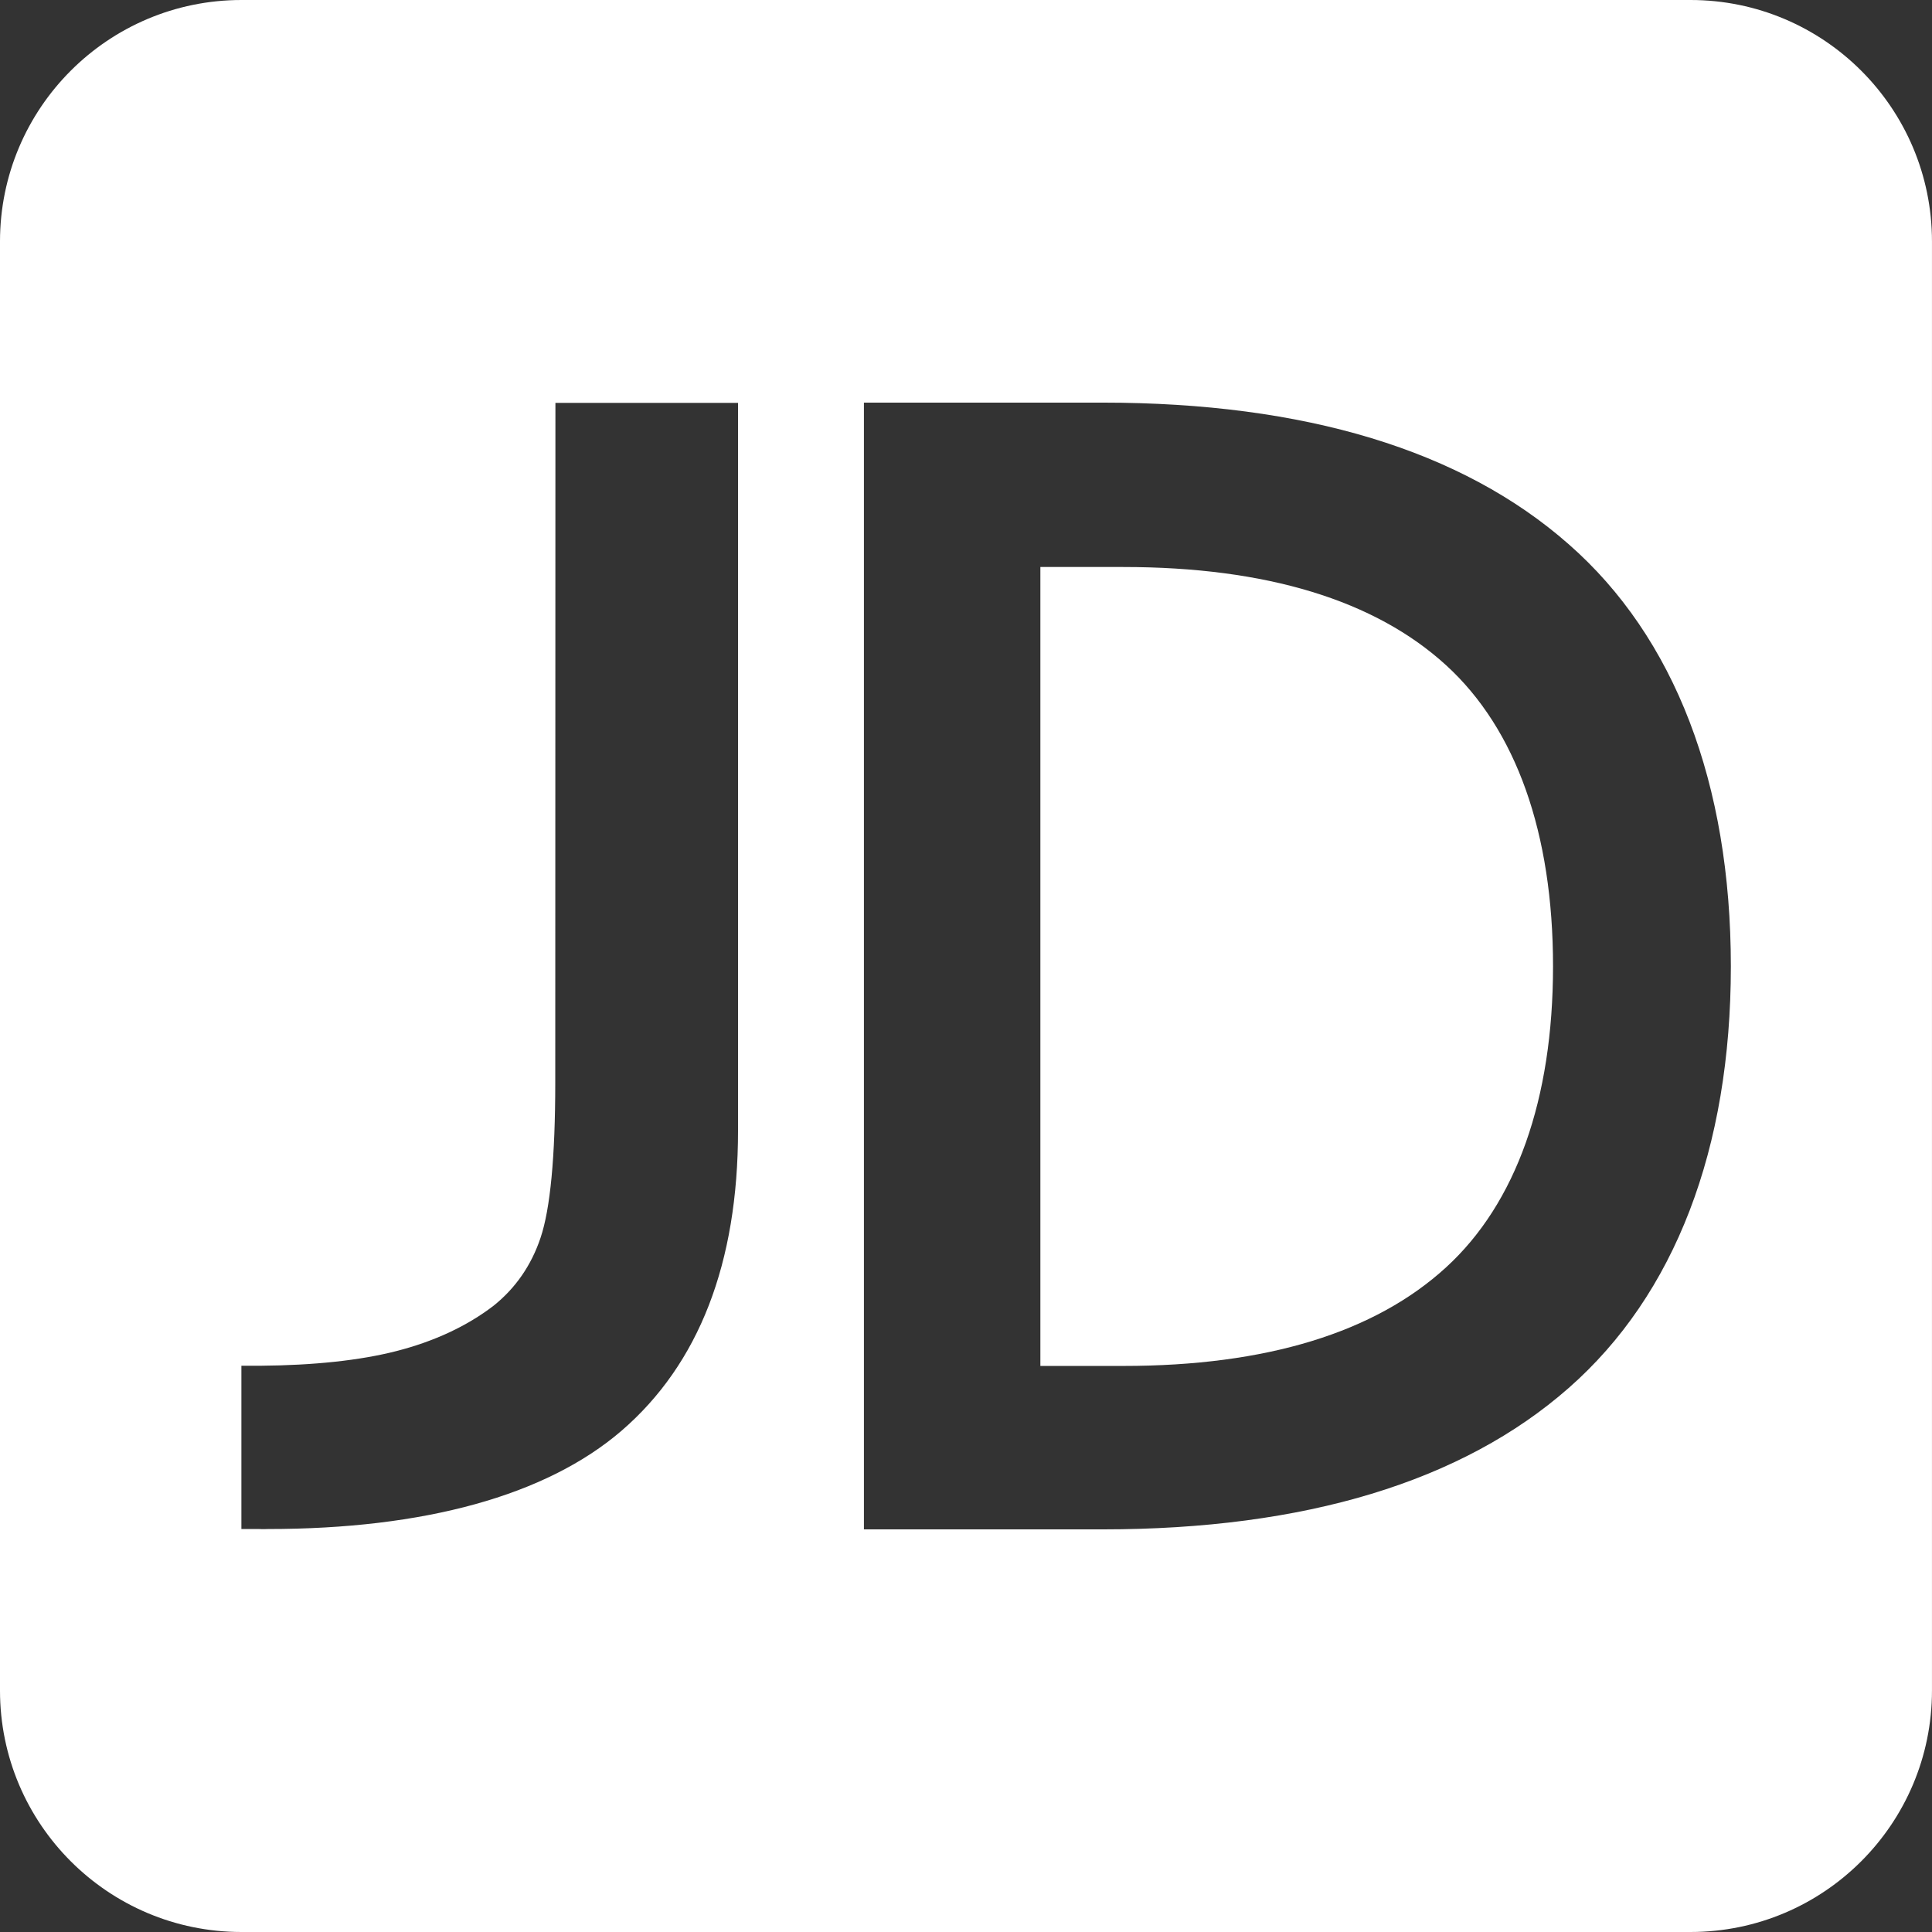
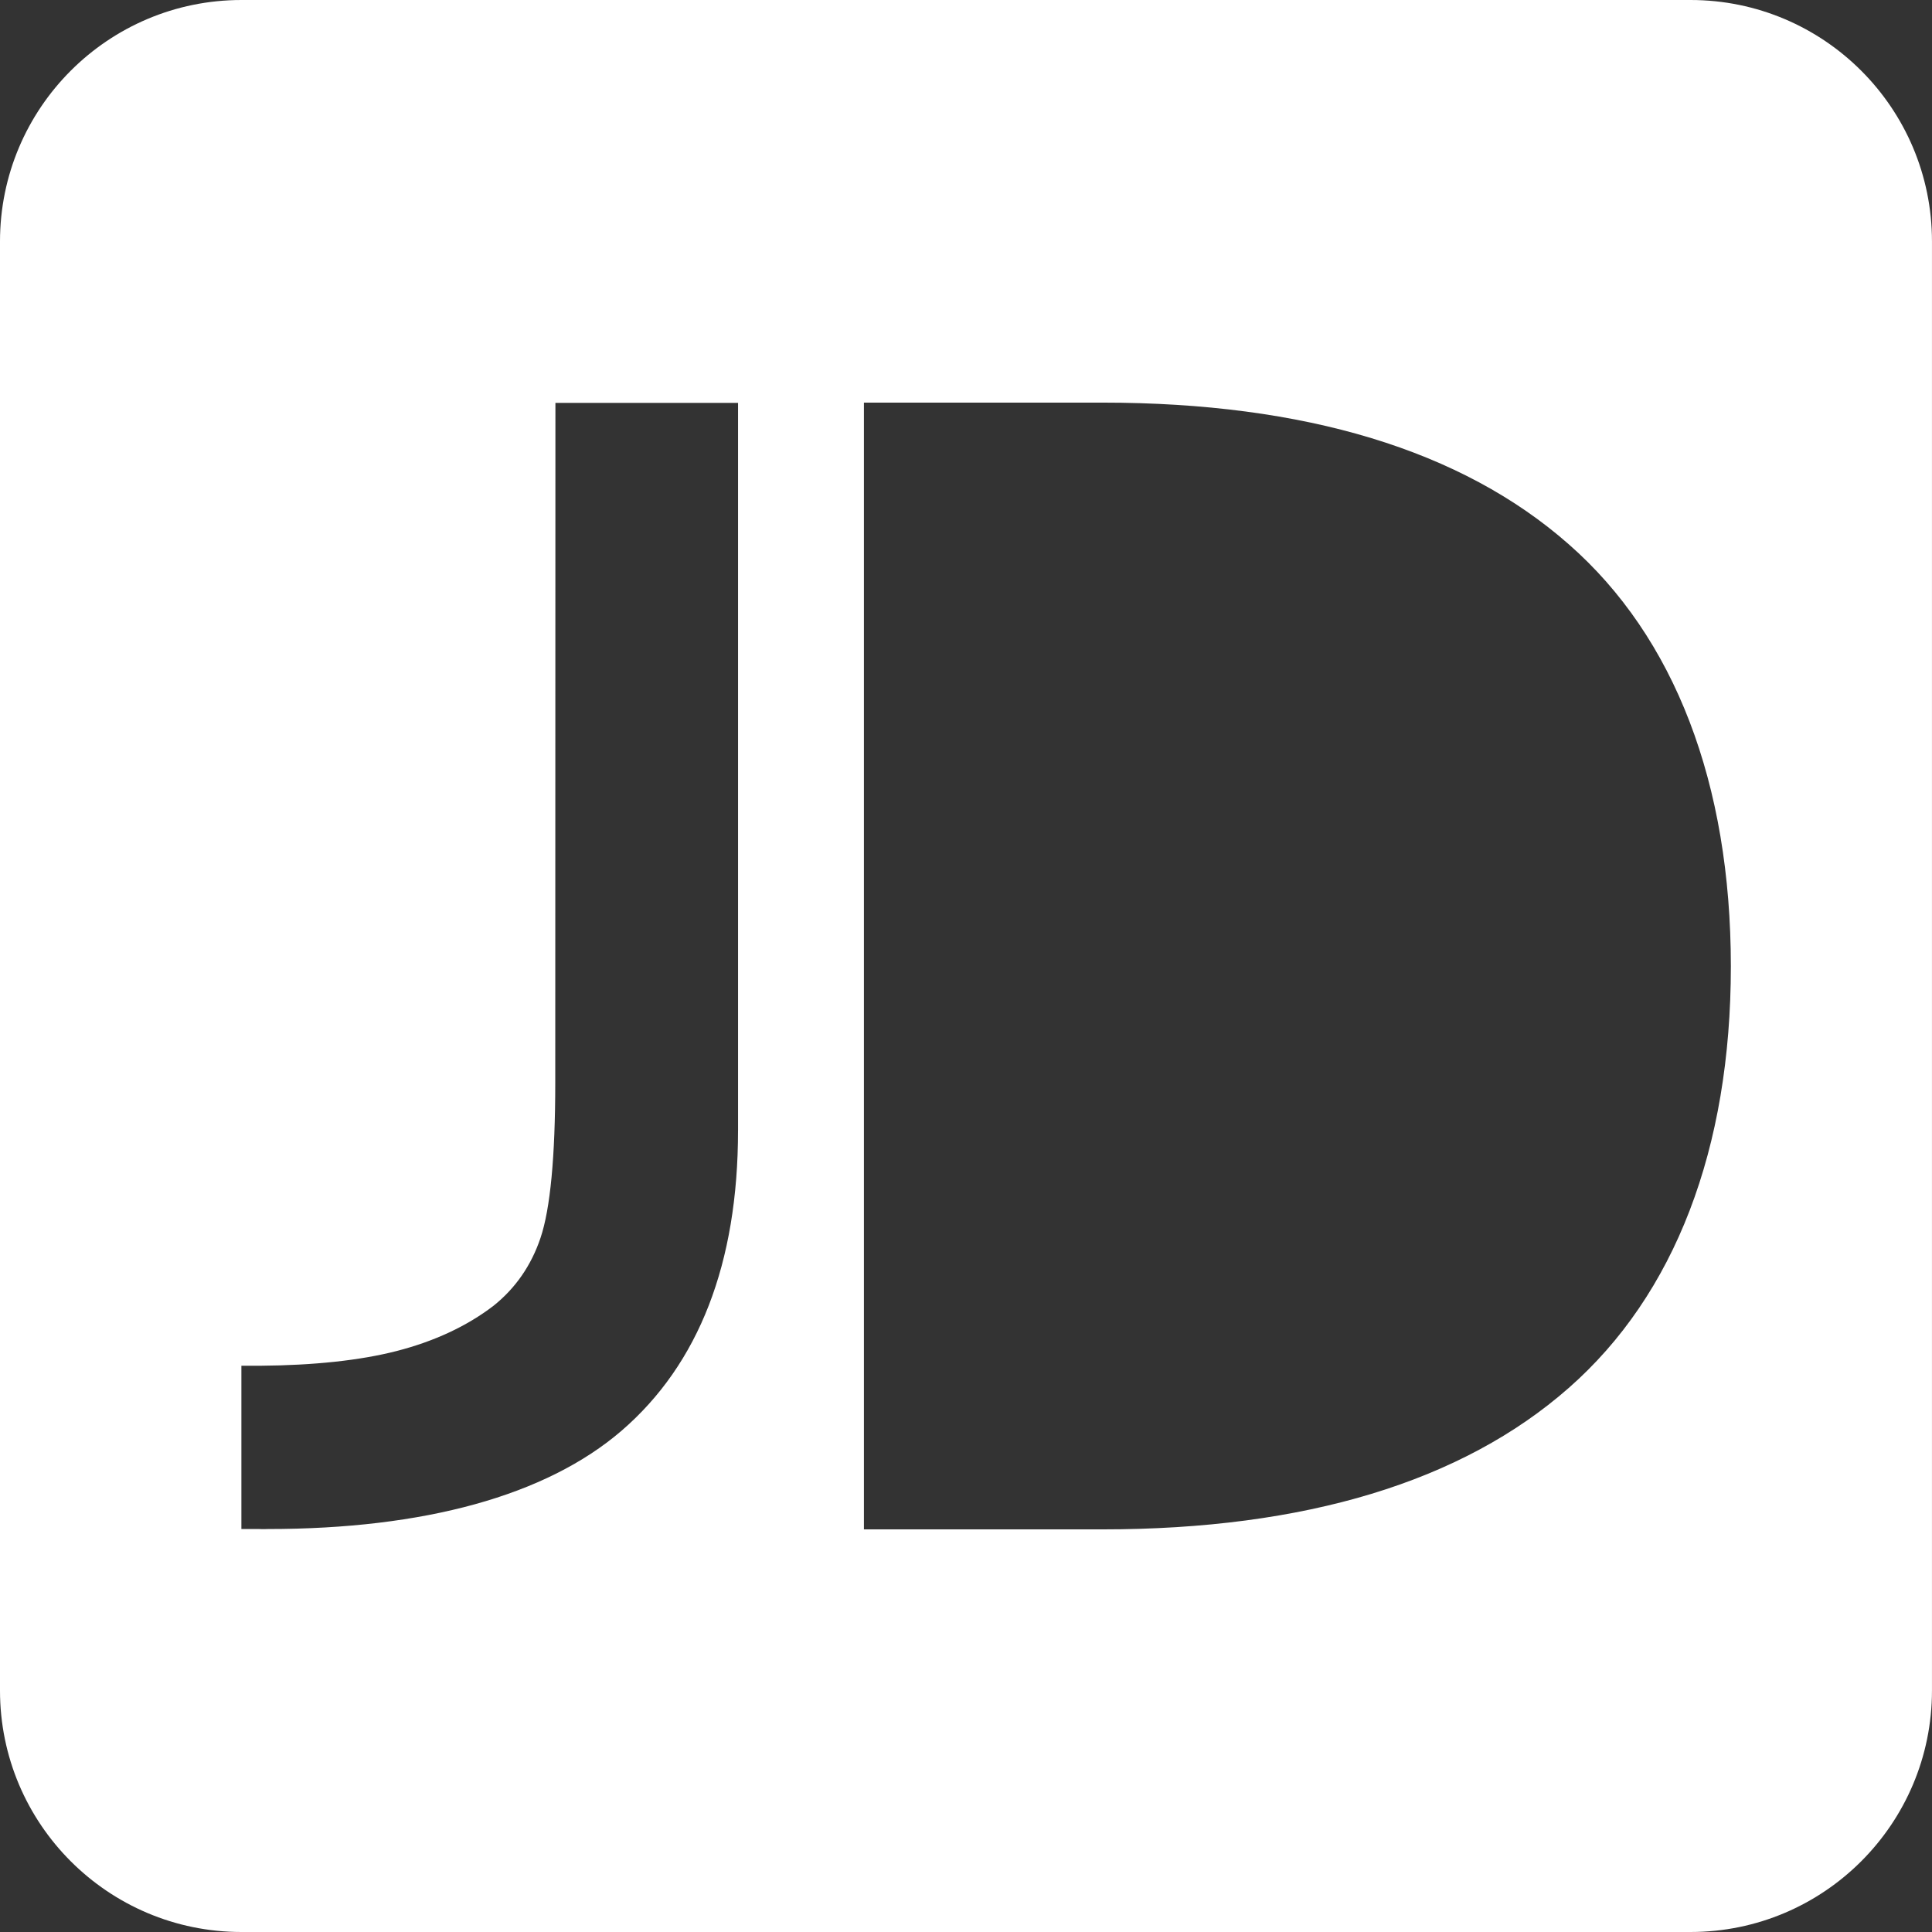
<svg xmlns="http://www.w3.org/2000/svg" t="1718180755653" class="icon" viewBox="0 0 1024 1024" version="1.1" p-id="2640" width="200" height="200">
  <rect x="0" y="0" width="1024" height="1024" fill="#333333" stroke="none" />
-   <path d="M595.395 300.523h-43.978v423.454h43.978c75.771 0 133.307-17.671 171.121-52.315 37.063-33.947 56.59-88.999 56.623-159.437 0-70.633-19.565-125.728-56.623-159.591-37.749-34.515-95.348-52.11-171.121-52.11z" fill="#ffffff" p-id="2641" />
  <path d="M896 0H128C57.297 0-0.001 57.307-0.001 128.006V896c0 70.687 57.298 128 128 128h767.99c70.69 0 128-57.31 128-128V128.005C1023.989 57.307 966.685 0 896 0zM391.173 599.13c0 70.428-20.752 123.85-61.753 159.201-40.066 34.465-104.792 52.087-187.392 52.087-0.692 0-2.423 0.12-4.604 0h-9.48v-86.54h9.931c28.51-0.228 52.855-2.812 72.302-7.794 19.873-5.103 37.204-13.123 51.37-23.978 11.647-9.272 20.084-21.479 24.945-36.024 5.186-15.337 7.81-43.037 7.81-82.353l0.084-360.18h96.798v385.58l-0.01 0.001z m440.283 136.514c-56.502 49.69-139.81 74.96-247.1 74.96H457.897v-597.21h126.456c107.292 0 190.478 25.216 247.101 75.069 56.206 49.27 85.901 126.758 85.936 223.67 0 96.786-29.647 174.074-85.935 223.511z" fill="#ffffff" p-id="2642" />
</svg>